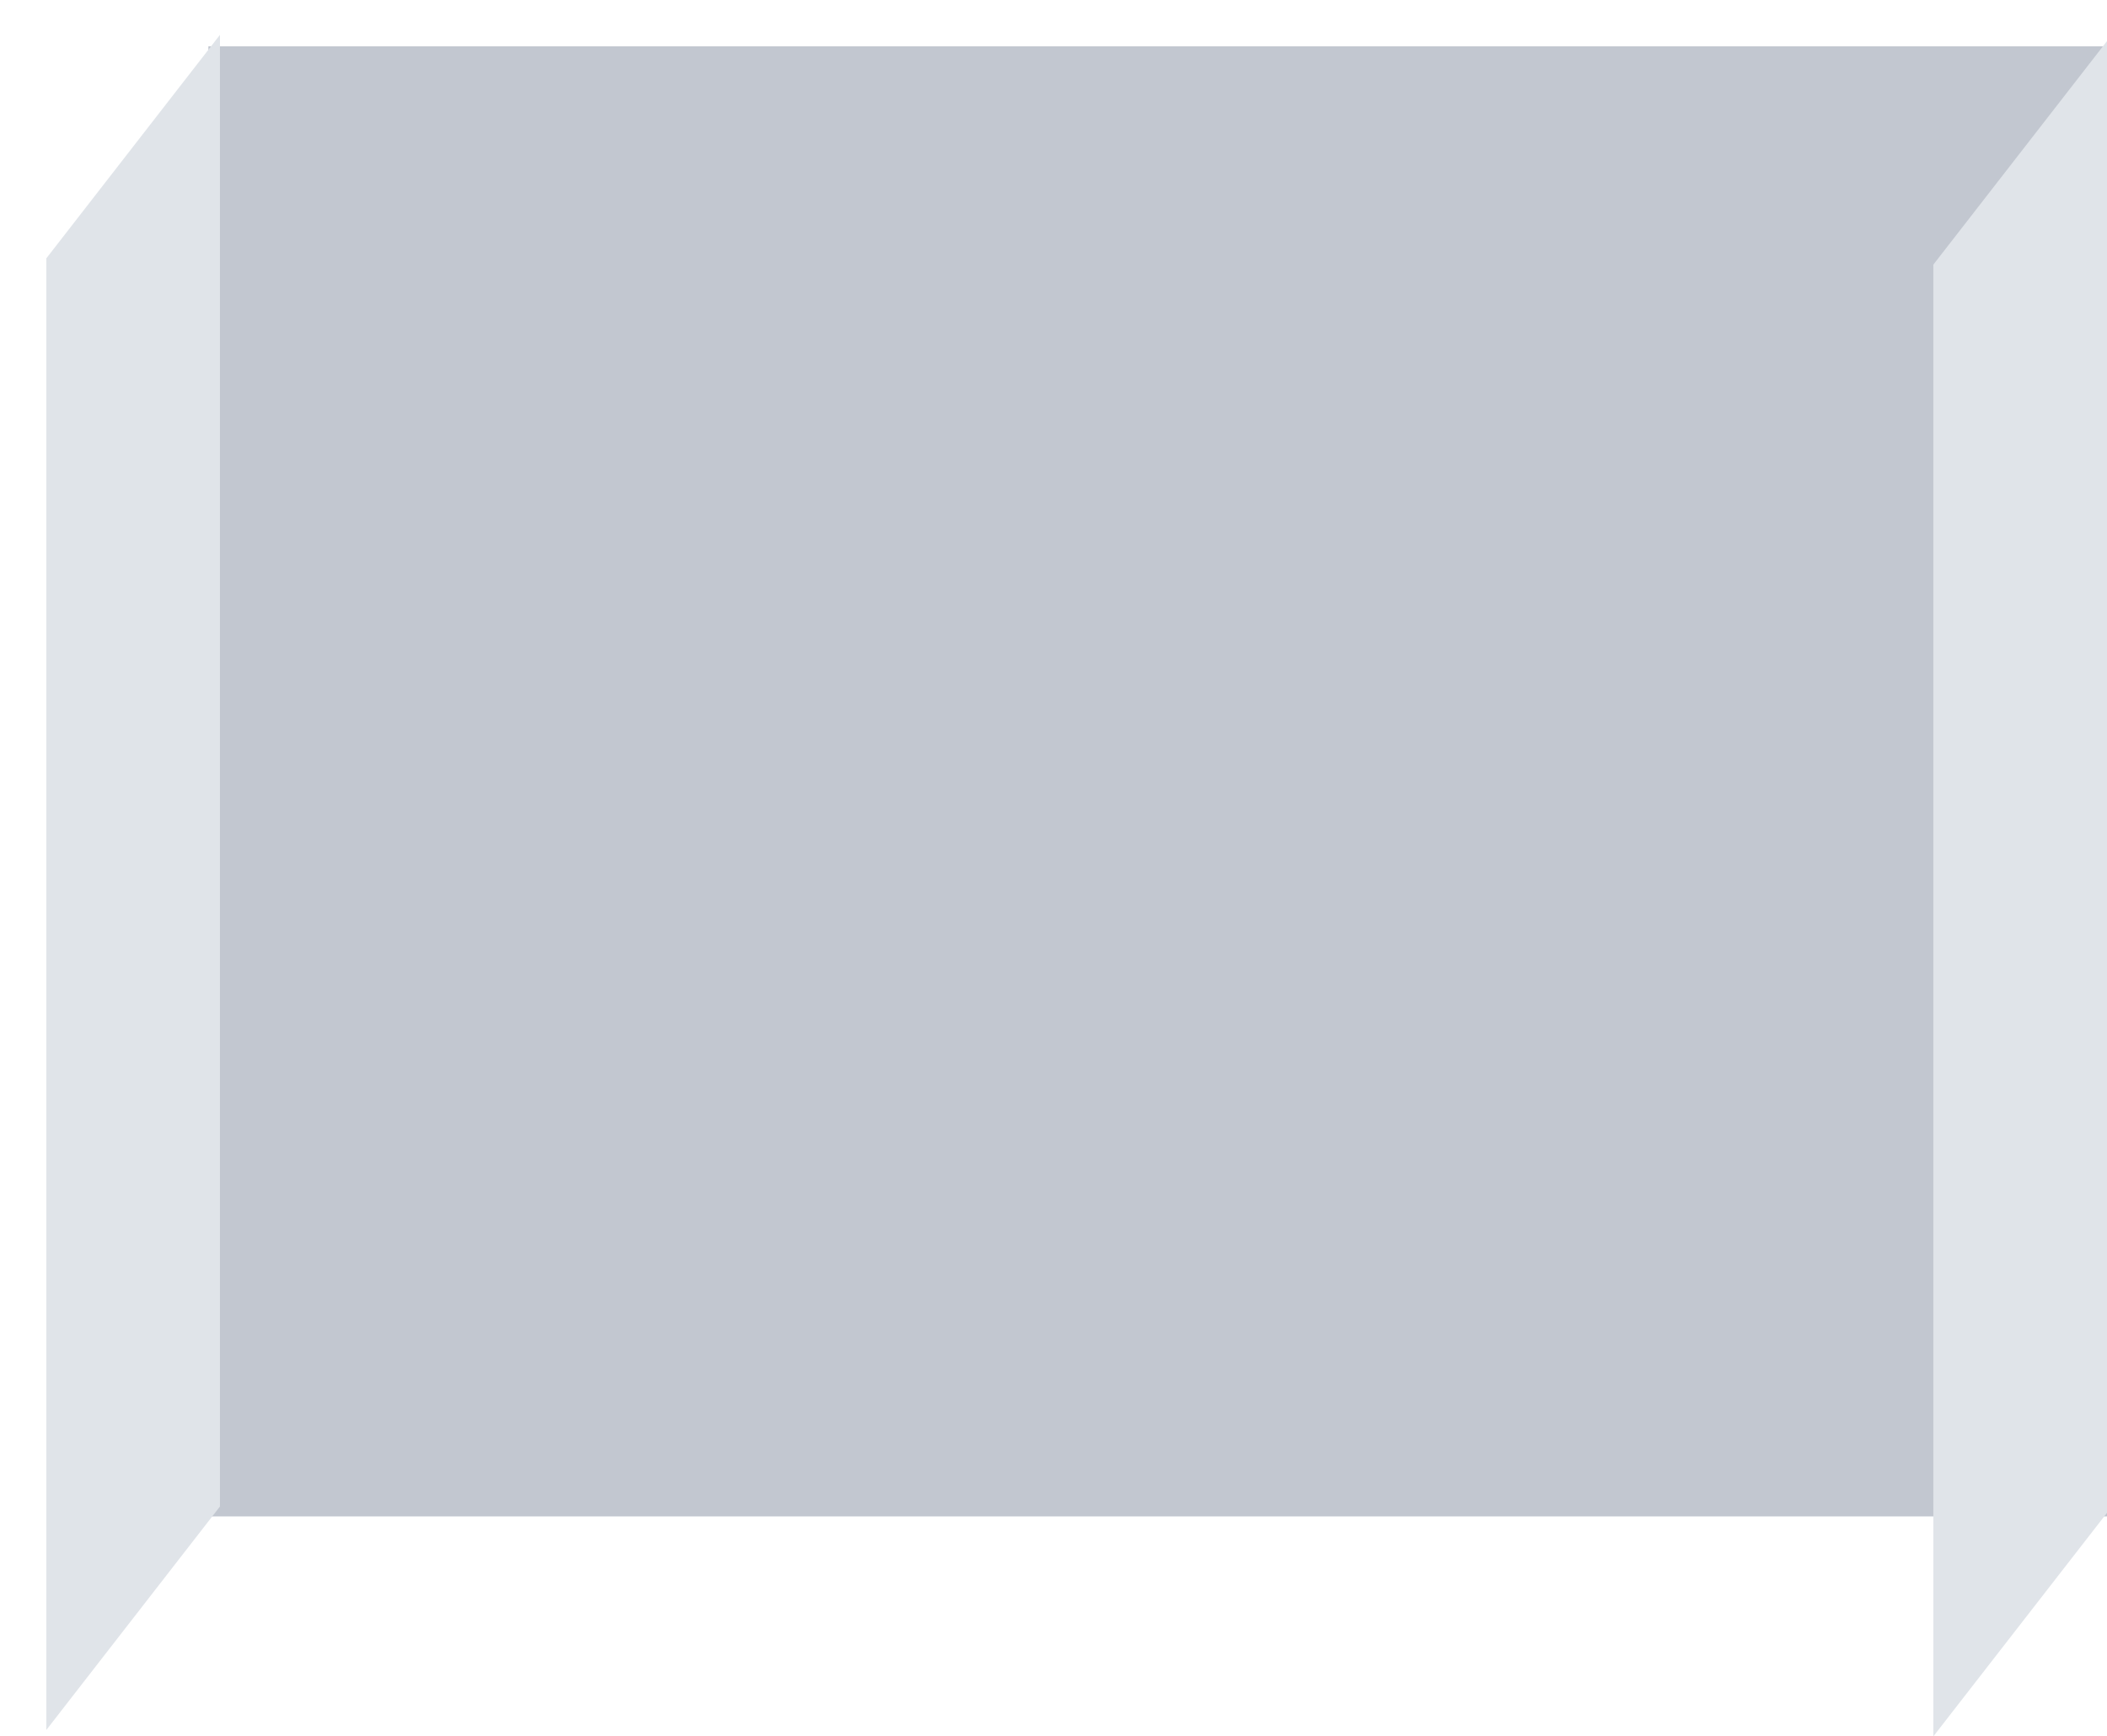
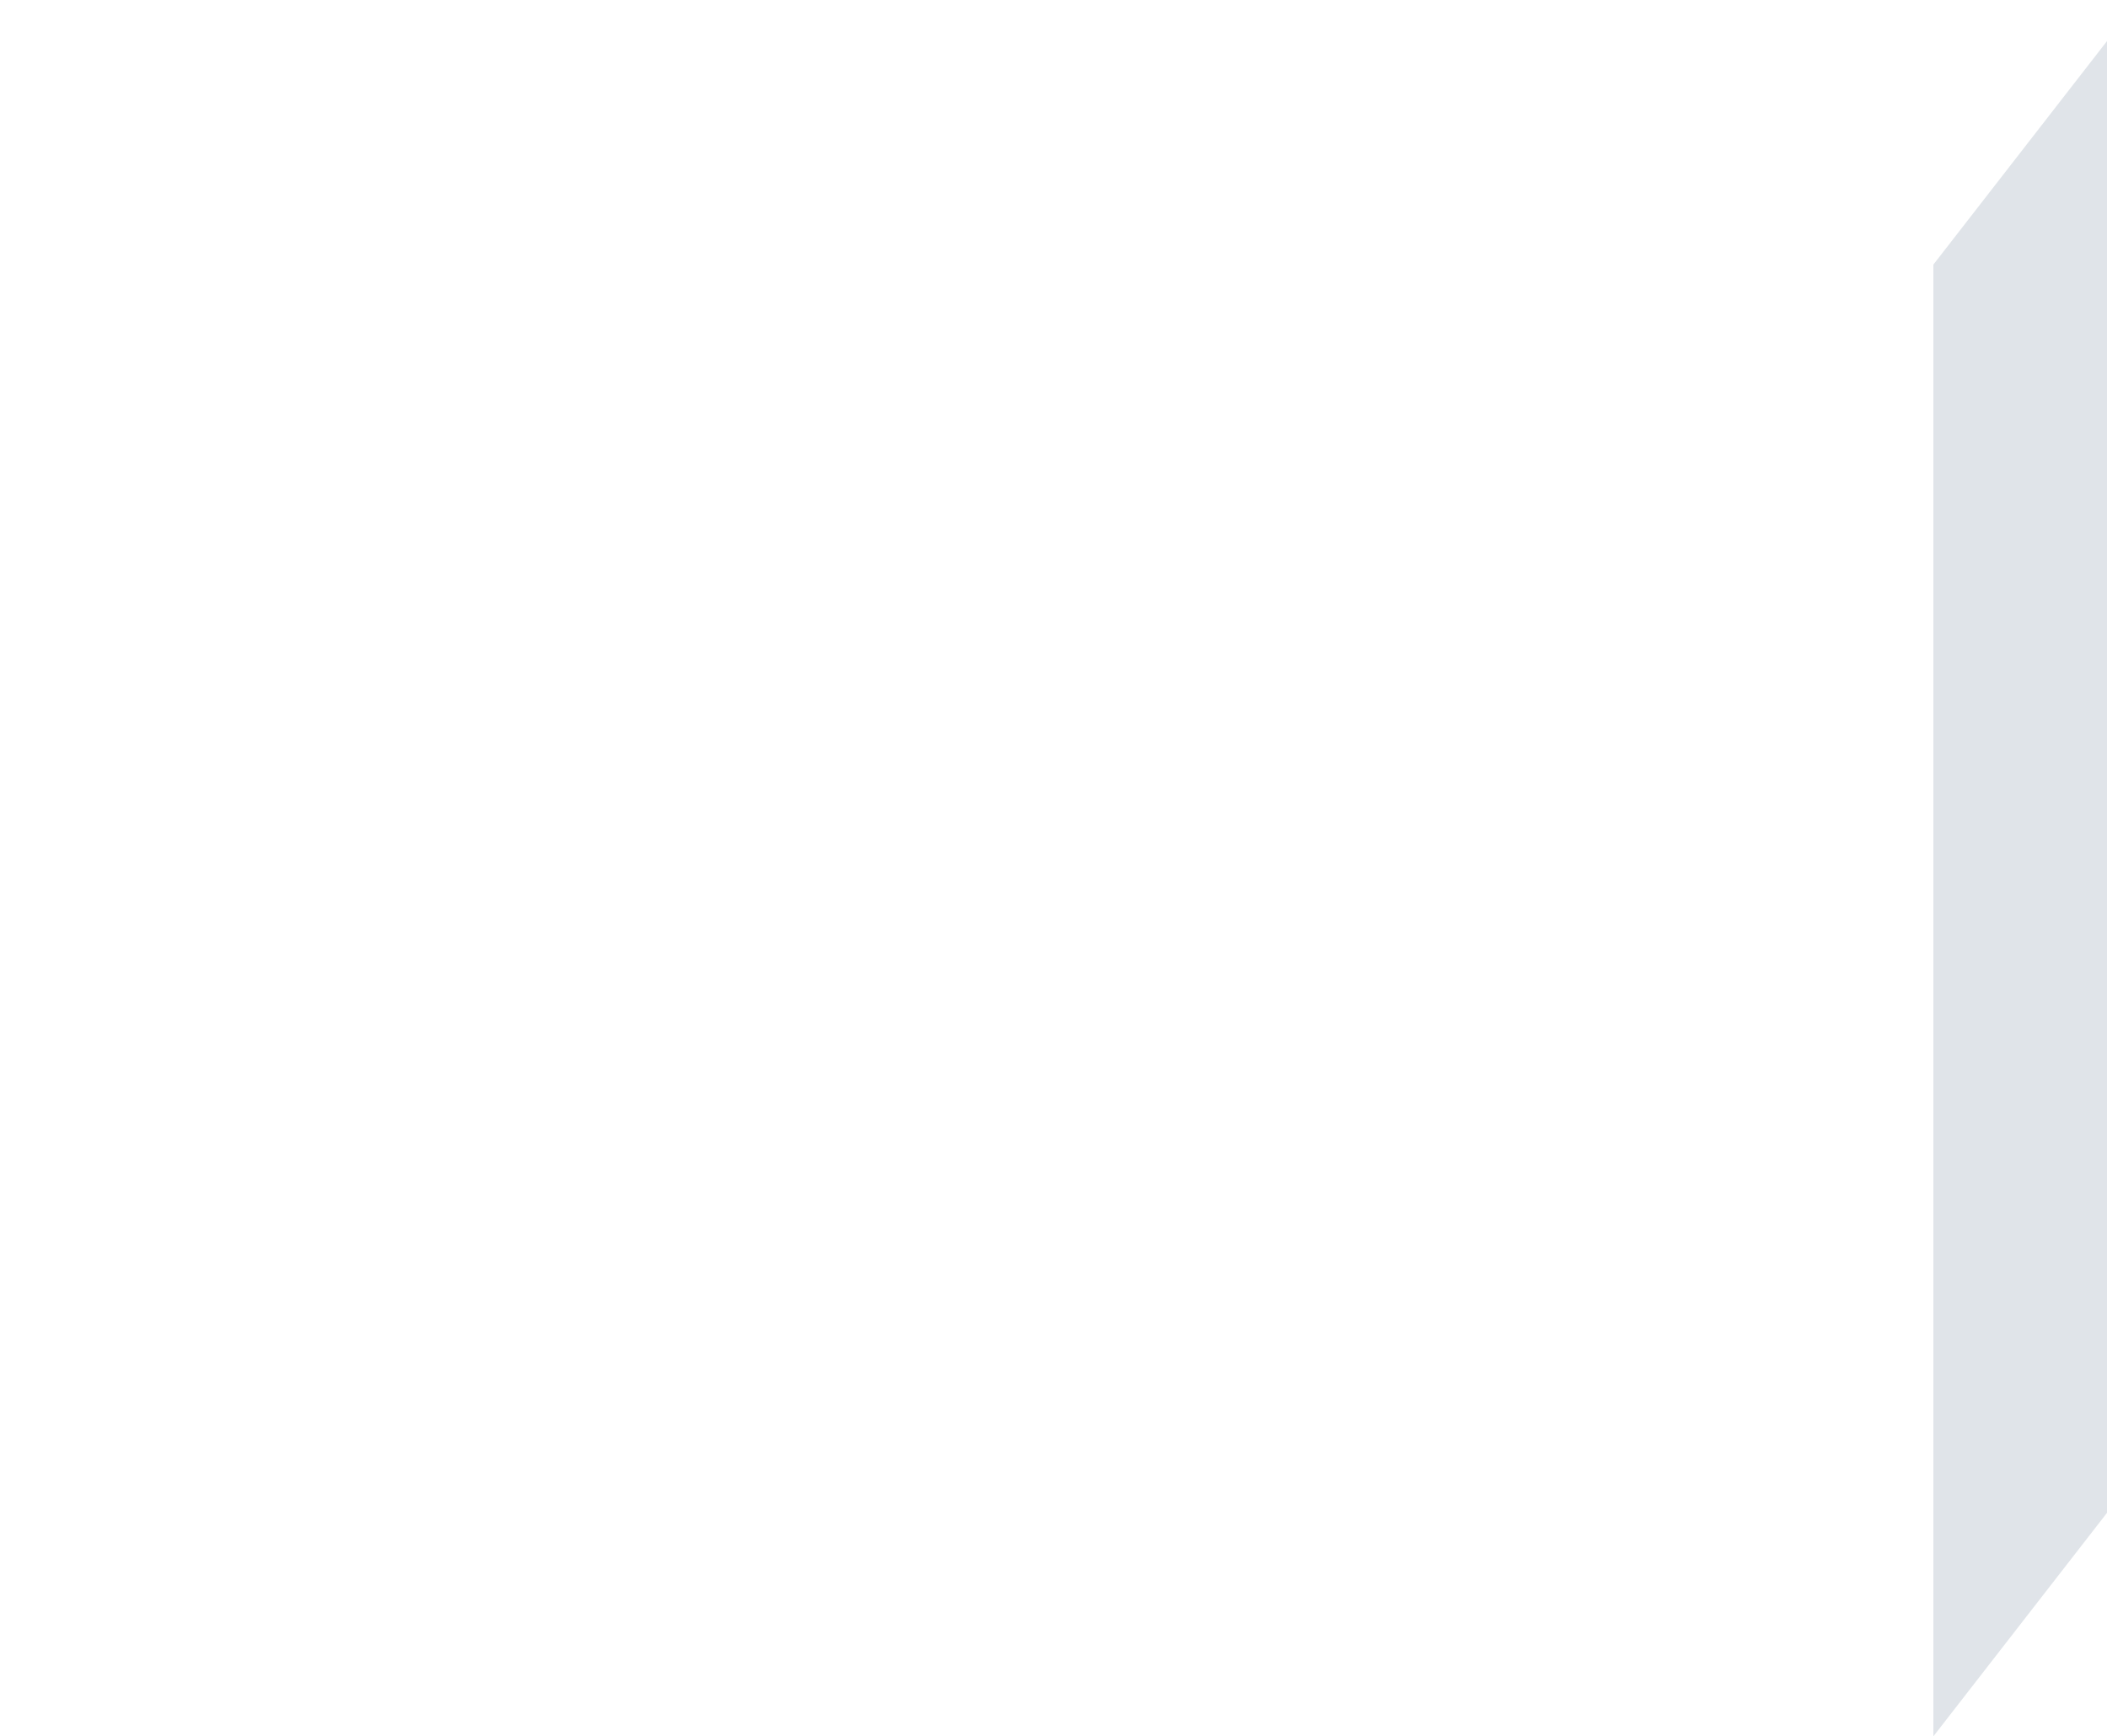
<svg xmlns="http://www.w3.org/2000/svg" width="182" height="150">
  <defs id="defs22" />
  <style type="text/css" id="style4" />
-   <rect width="164" height="127" x="18" y="4" id="rect6" style="fill:#c2c7d0" />
-   <path d="m 4,22.32 c 0,0 15,-19.31 15,-19.31 0,0 0,127.13 0,127.13 0,0 -15,19.31 -15,19.31 0,0 0,-127.13 0,-127.13 z" id="path8" style="fill:#e0e4e9;fill-rule:evenodd" />
  <path d="m 167,22.86 c 0,0 15,-19.31 15,-19.31 0,0 0,127.14 0,127.14 0,0 -15,19.31 -15,19.31 0,0 0,-127.14 0,-127.14 z" id="path12" style="fill:#e0e4e9;fill-rule:evenodd" />
</svg>